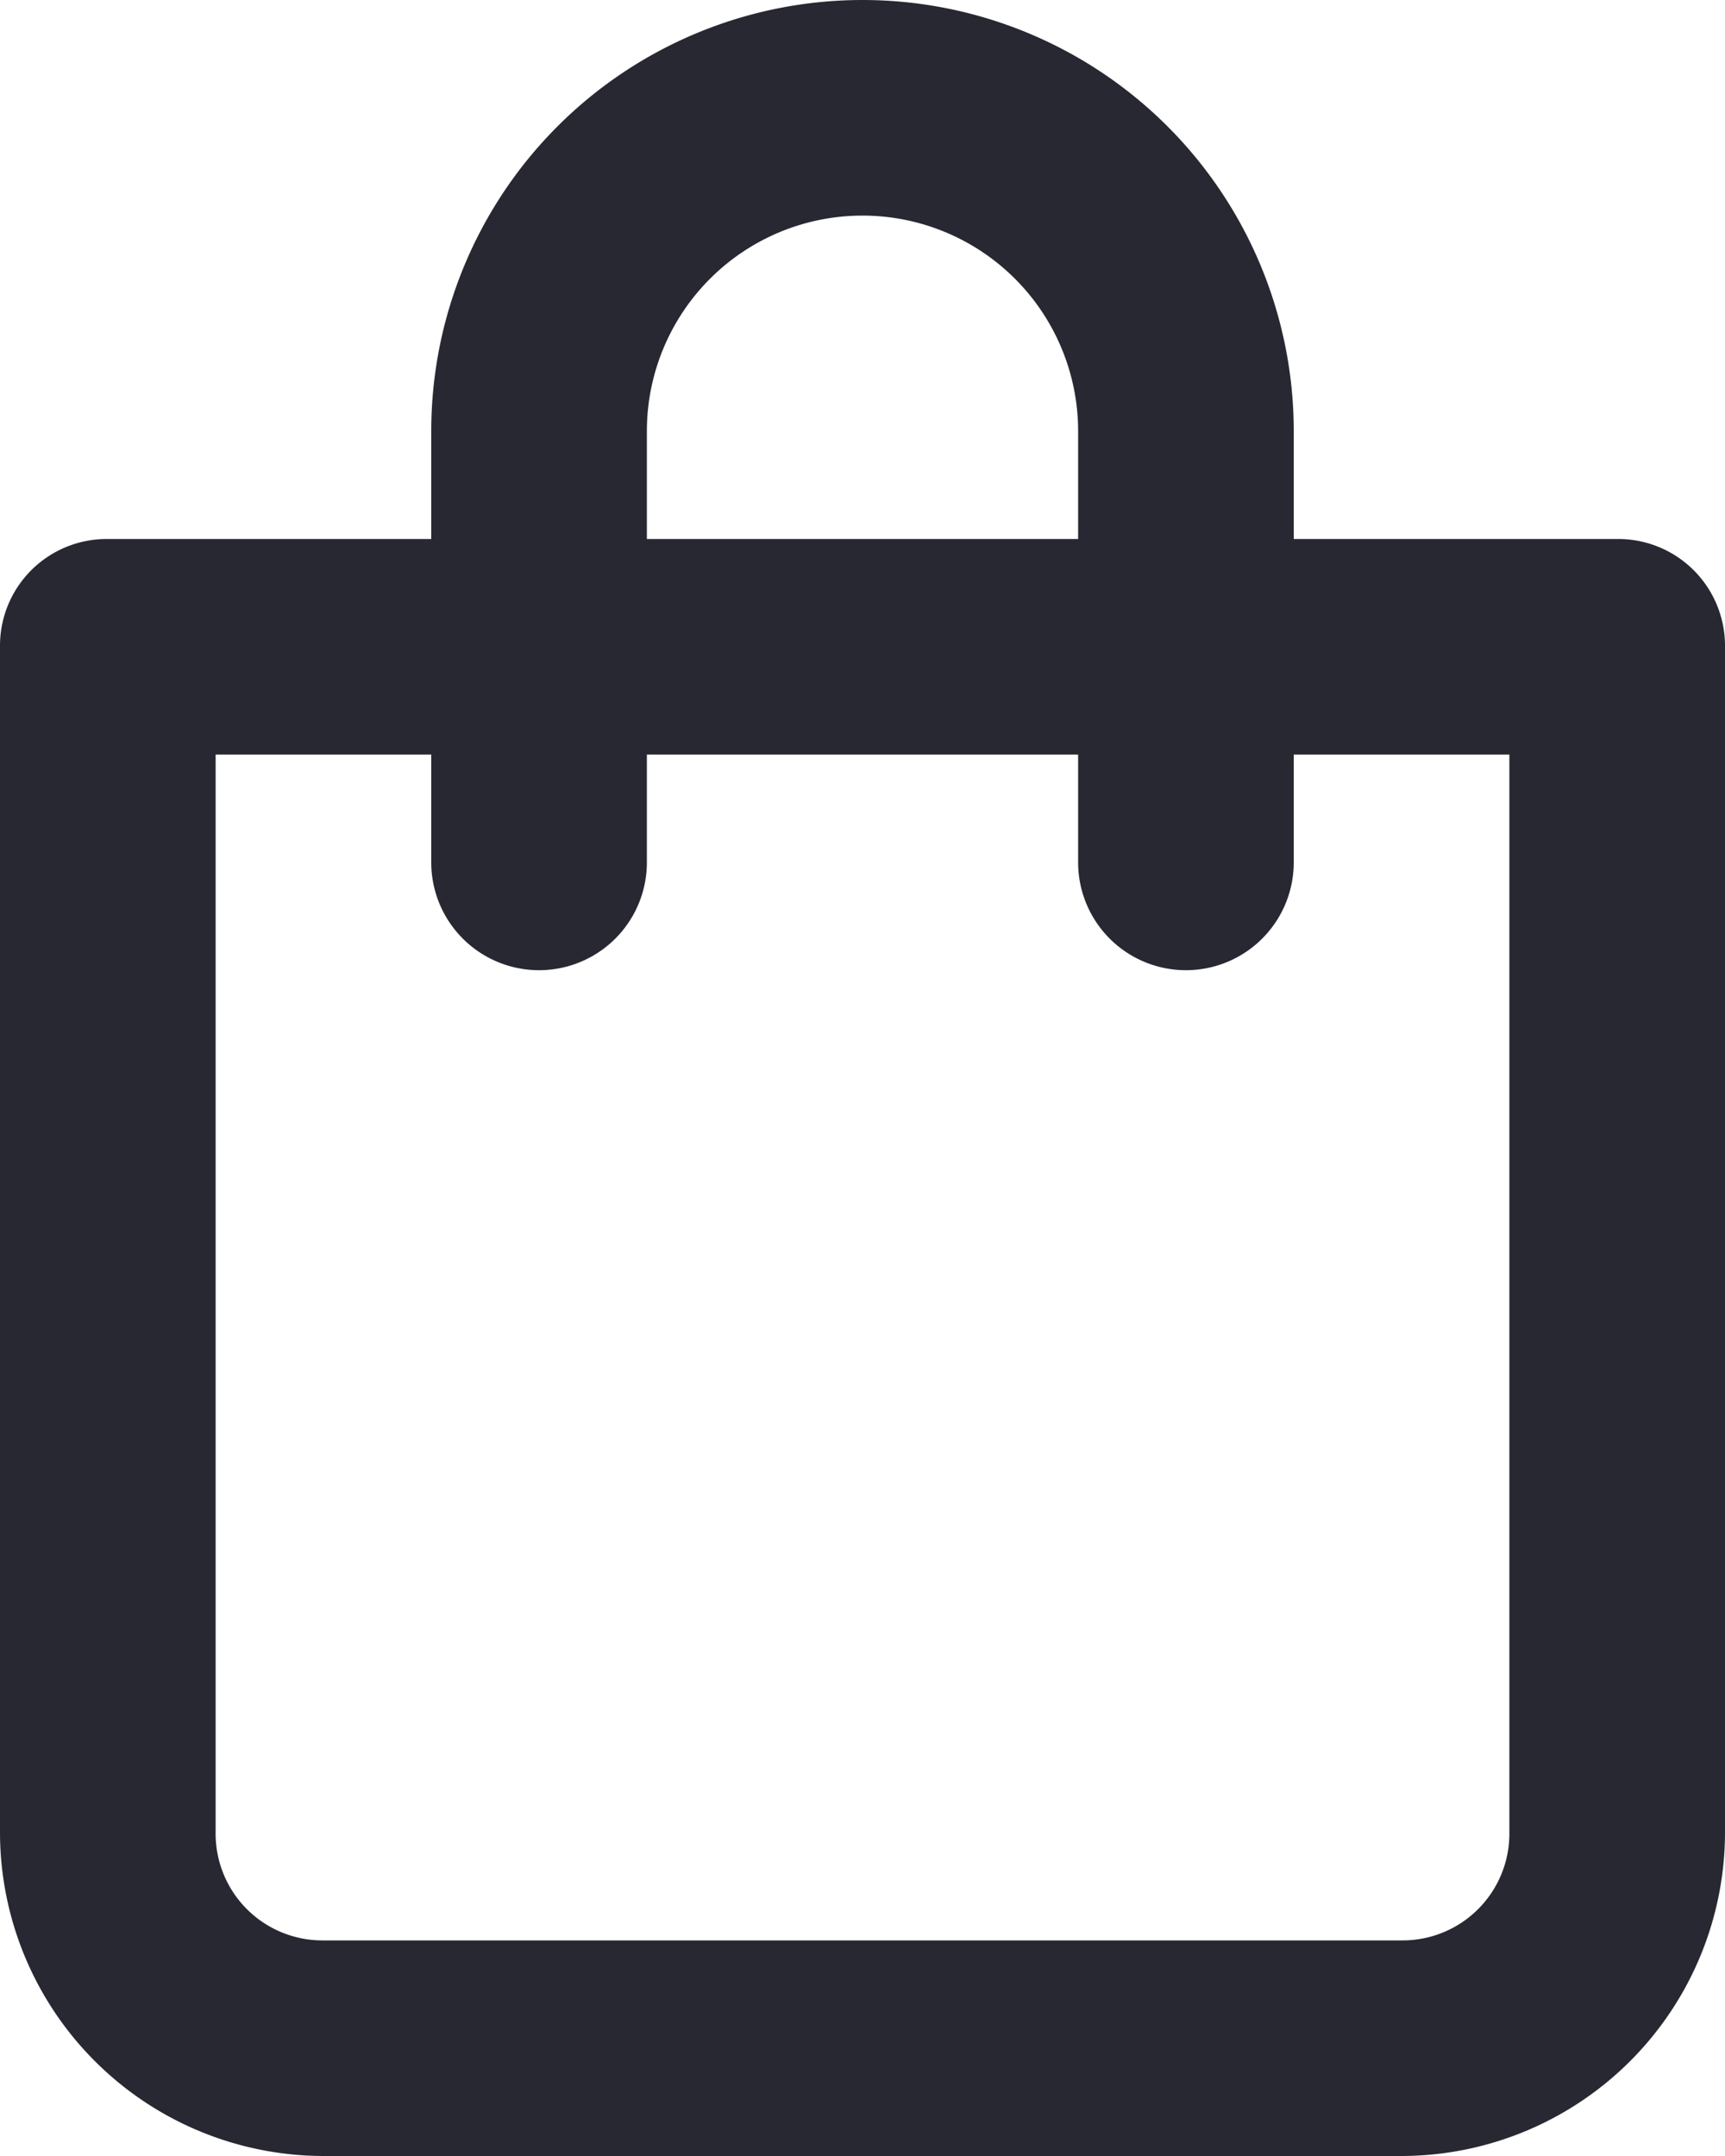
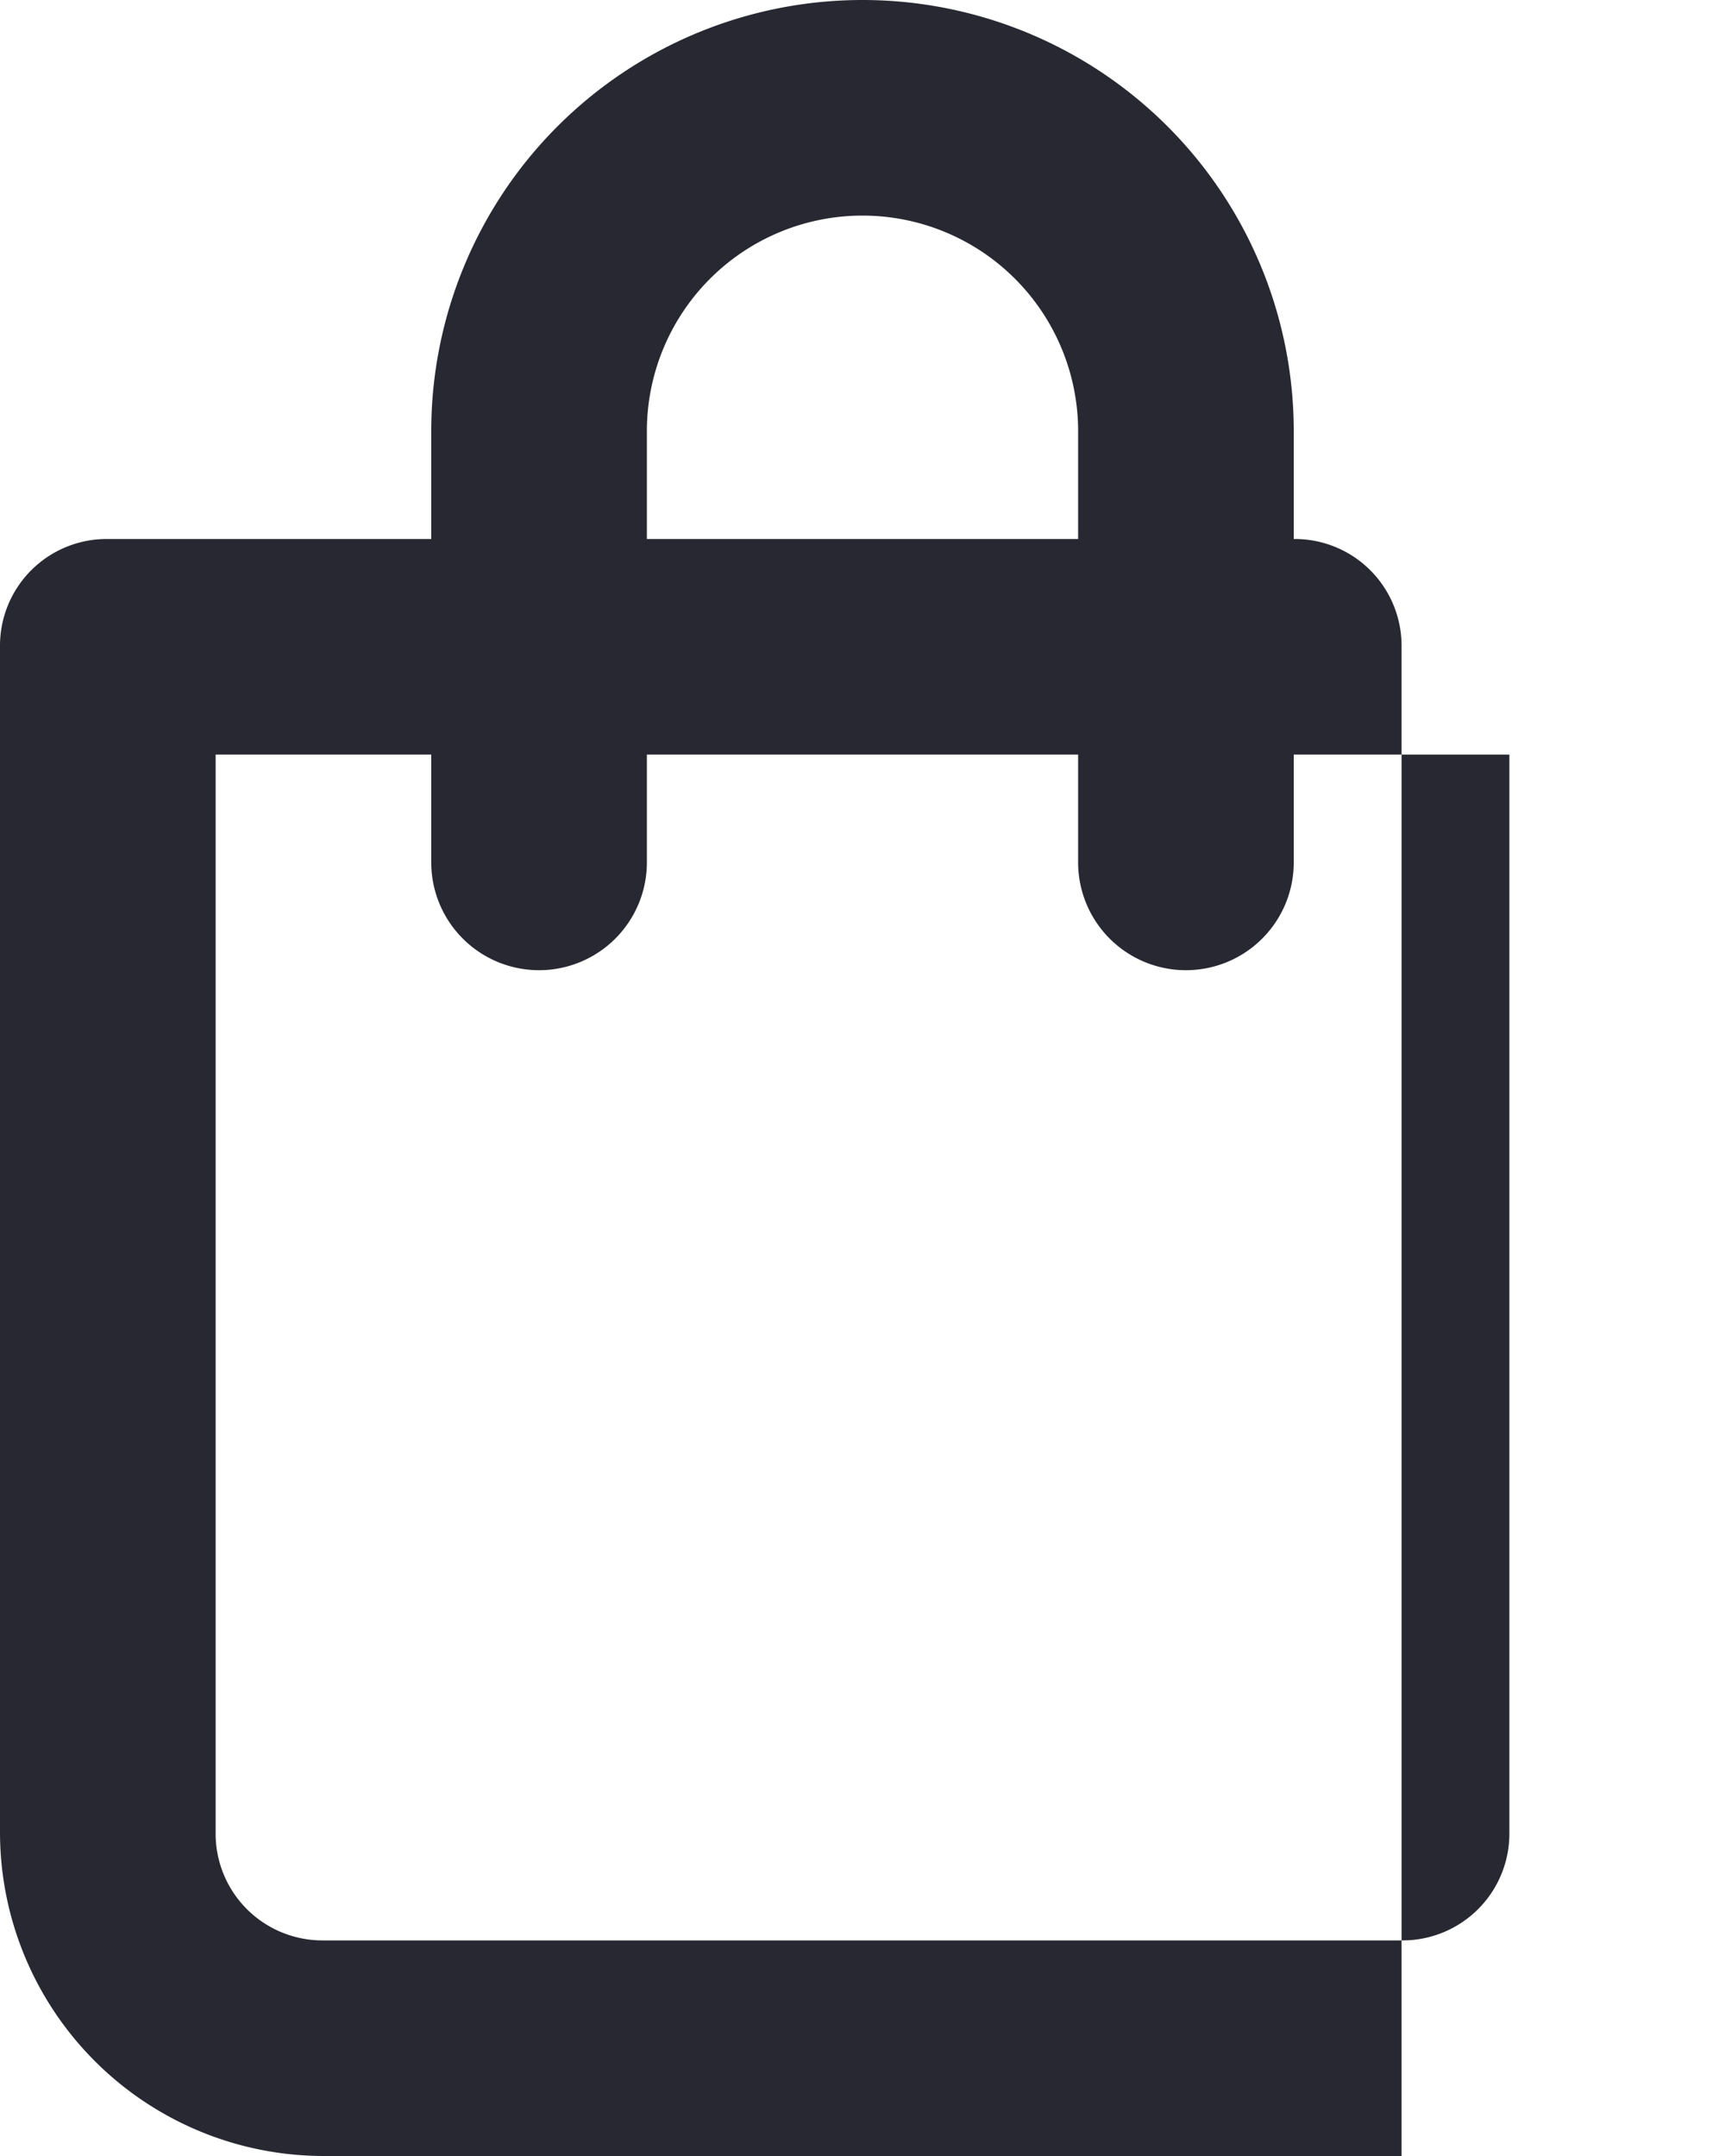
<svg xmlns="http://www.w3.org/2000/svg" width="21.6" height="27" viewBox="0 0 21.6 27">
-   <path id="Path_185492" data-name="Path 185492" d="M1630.248,1912.75h-4.05v-1.35a5.4,5.4,0,1,0-10.8,0v1.35h-4.05a1.336,1.336,0,0,0-1.35,1.35v14.85a4.056,4.056,0,0,0,4.05,4.05h13.5a4.056,4.056,0,0,0,4.05-4.05V1914.1a1.337,1.337,0,0,0-1.35-1.35Zm-12.15-1.35a2.7,2.7,0,0,1,5.4,0v1.35h-5.4Zm10.8,17.55a1.337,1.337,0,0,1-1.35,1.35h-13.5a1.337,1.337,0,0,1-1.35-1.35v-13.5h2.7v1.35a1.35,1.35,0,1,0,2.7,0v-1.35h5.4v1.35a1.35,1.35,0,1,0,2.7,0v-1.35h2.7Z" transform="translate(-1609.998 -1906)" fill="#282832" />
+   <path id="Path_185492" data-name="Path 185492" d="M1630.248,1912.75h-4.05v-1.35a5.4,5.4,0,1,0-10.8,0v1.35h-4.05a1.336,1.336,0,0,0-1.35,1.35v14.85a4.056,4.056,0,0,0,4.05,4.05h13.5V1914.1a1.337,1.337,0,0,0-1.35-1.35Zm-12.15-1.35a2.7,2.7,0,0,1,5.4,0v1.35h-5.4Zm10.8,17.55a1.337,1.337,0,0,1-1.35,1.35h-13.5a1.337,1.337,0,0,1-1.35-1.35v-13.5h2.7v1.35a1.35,1.35,0,1,0,2.7,0v-1.35h5.4v1.35a1.35,1.35,0,1,0,2.7,0v-1.35h2.7Z" transform="translate(-1609.998 -1906)" fill="#282832" />
</svg>